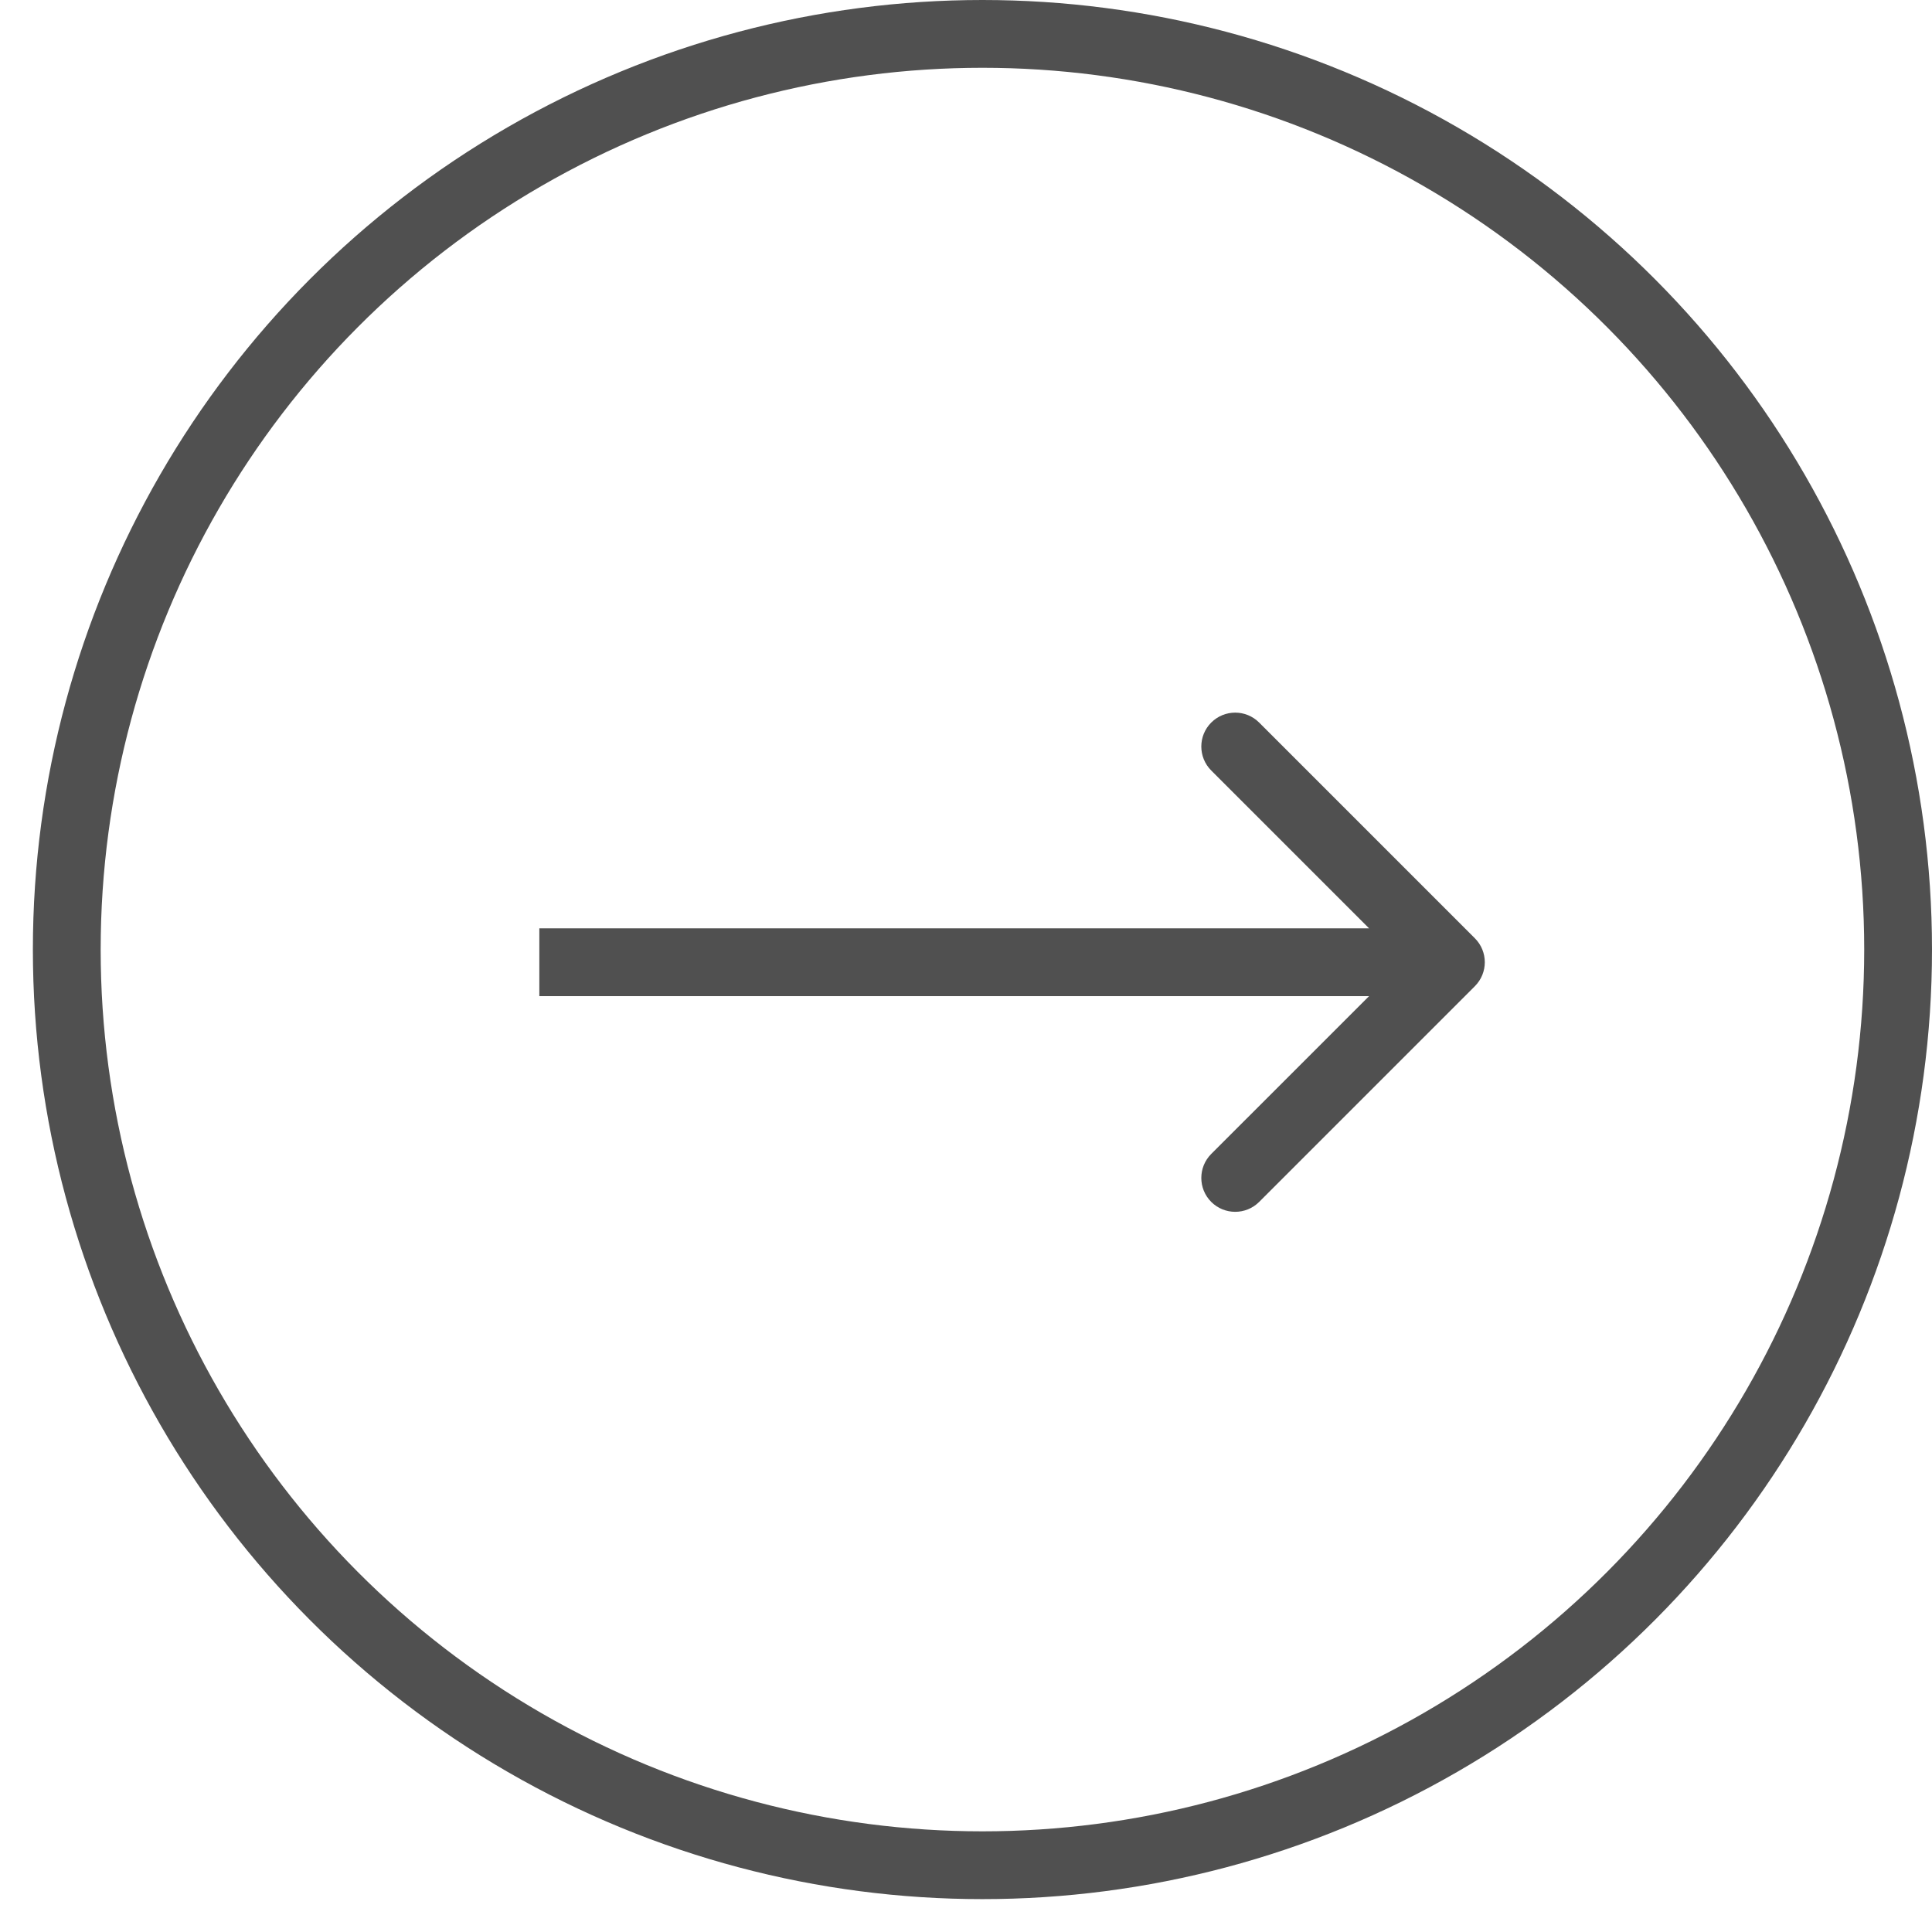
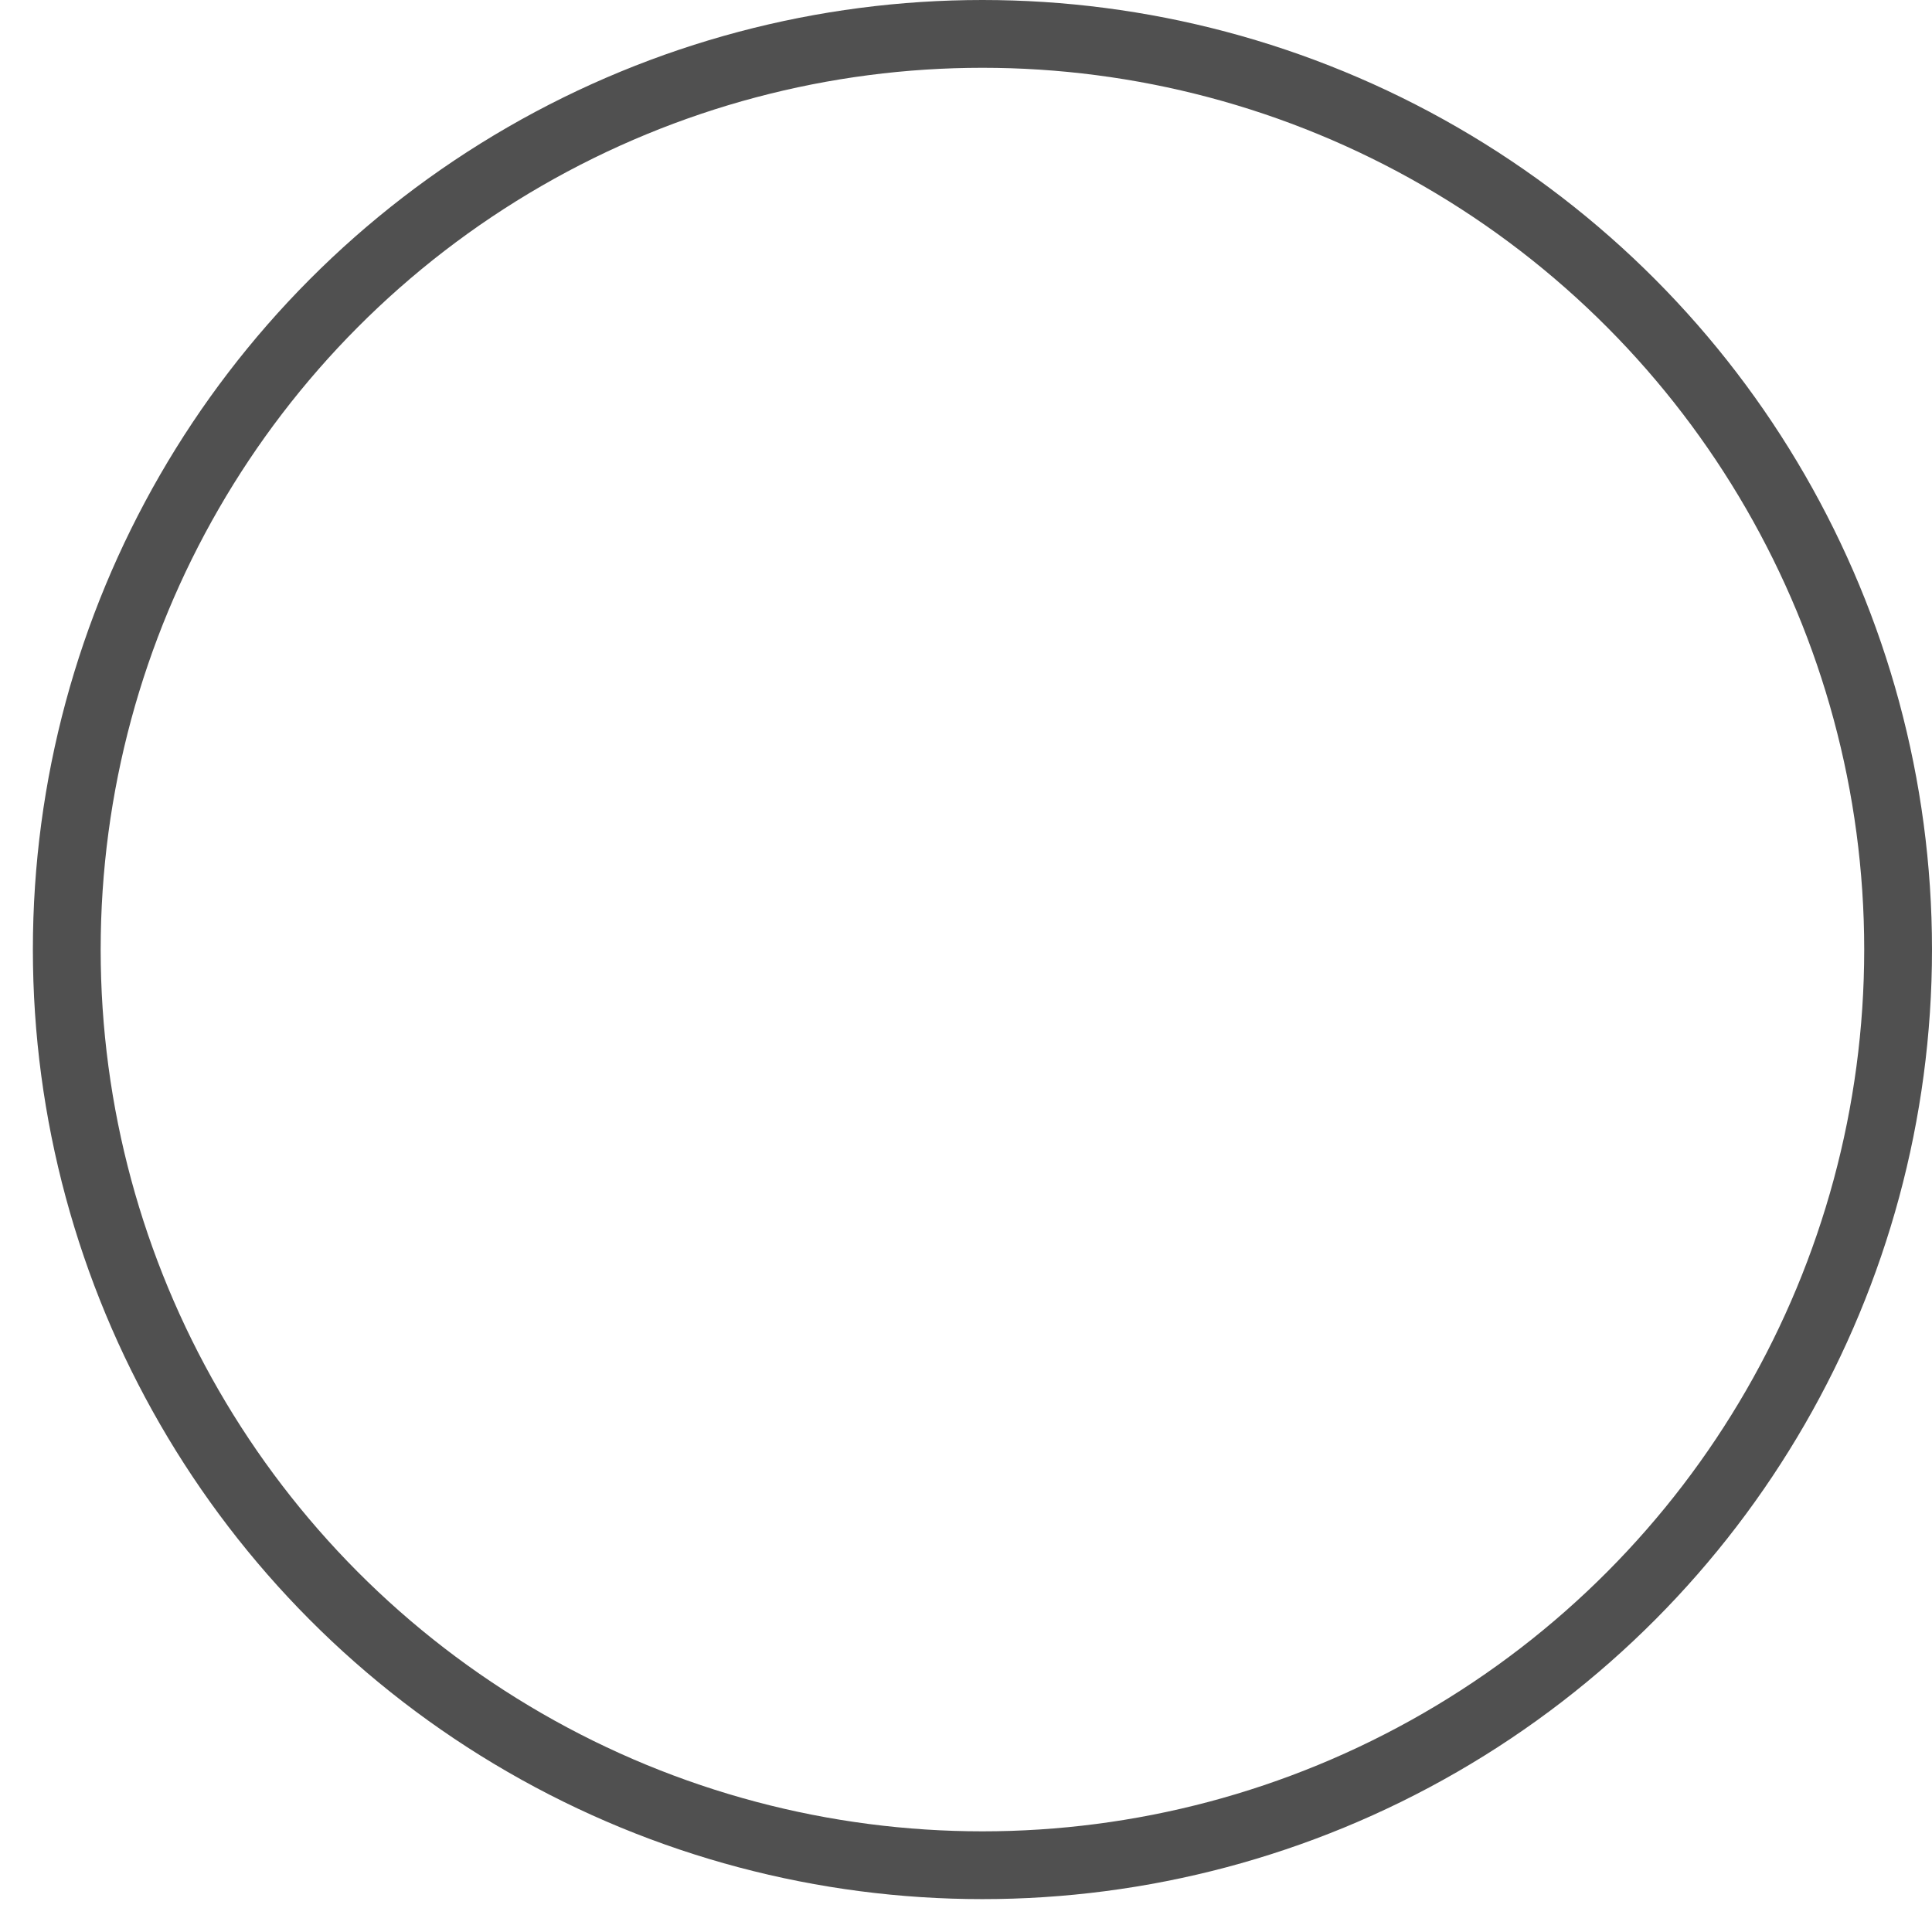
<svg xmlns="http://www.w3.org/2000/svg" width="57" height="57" viewBox="0 0 57 57" fill="none">
  <circle cx="28.985" cy="28.015" r="27.015" stroke="#505050" stroke-width="2" />
-   <path d="M43.513 29.096C43.904 28.705 43.904 28.072 43.513 27.682L37.149 21.318C36.759 20.927 36.126 20.927 35.735 21.318C35.345 21.708 35.345 22.341 35.735 22.732L41.392 28.389L35.735 34.045C35.345 34.436 35.345 35.069 35.735 35.46C36.126 35.85 36.759 35.85 37.149 35.46L43.513 29.096ZM15.912 29.389H42.806V27.389H15.912V29.389Z" fill="#505050" />
</svg>